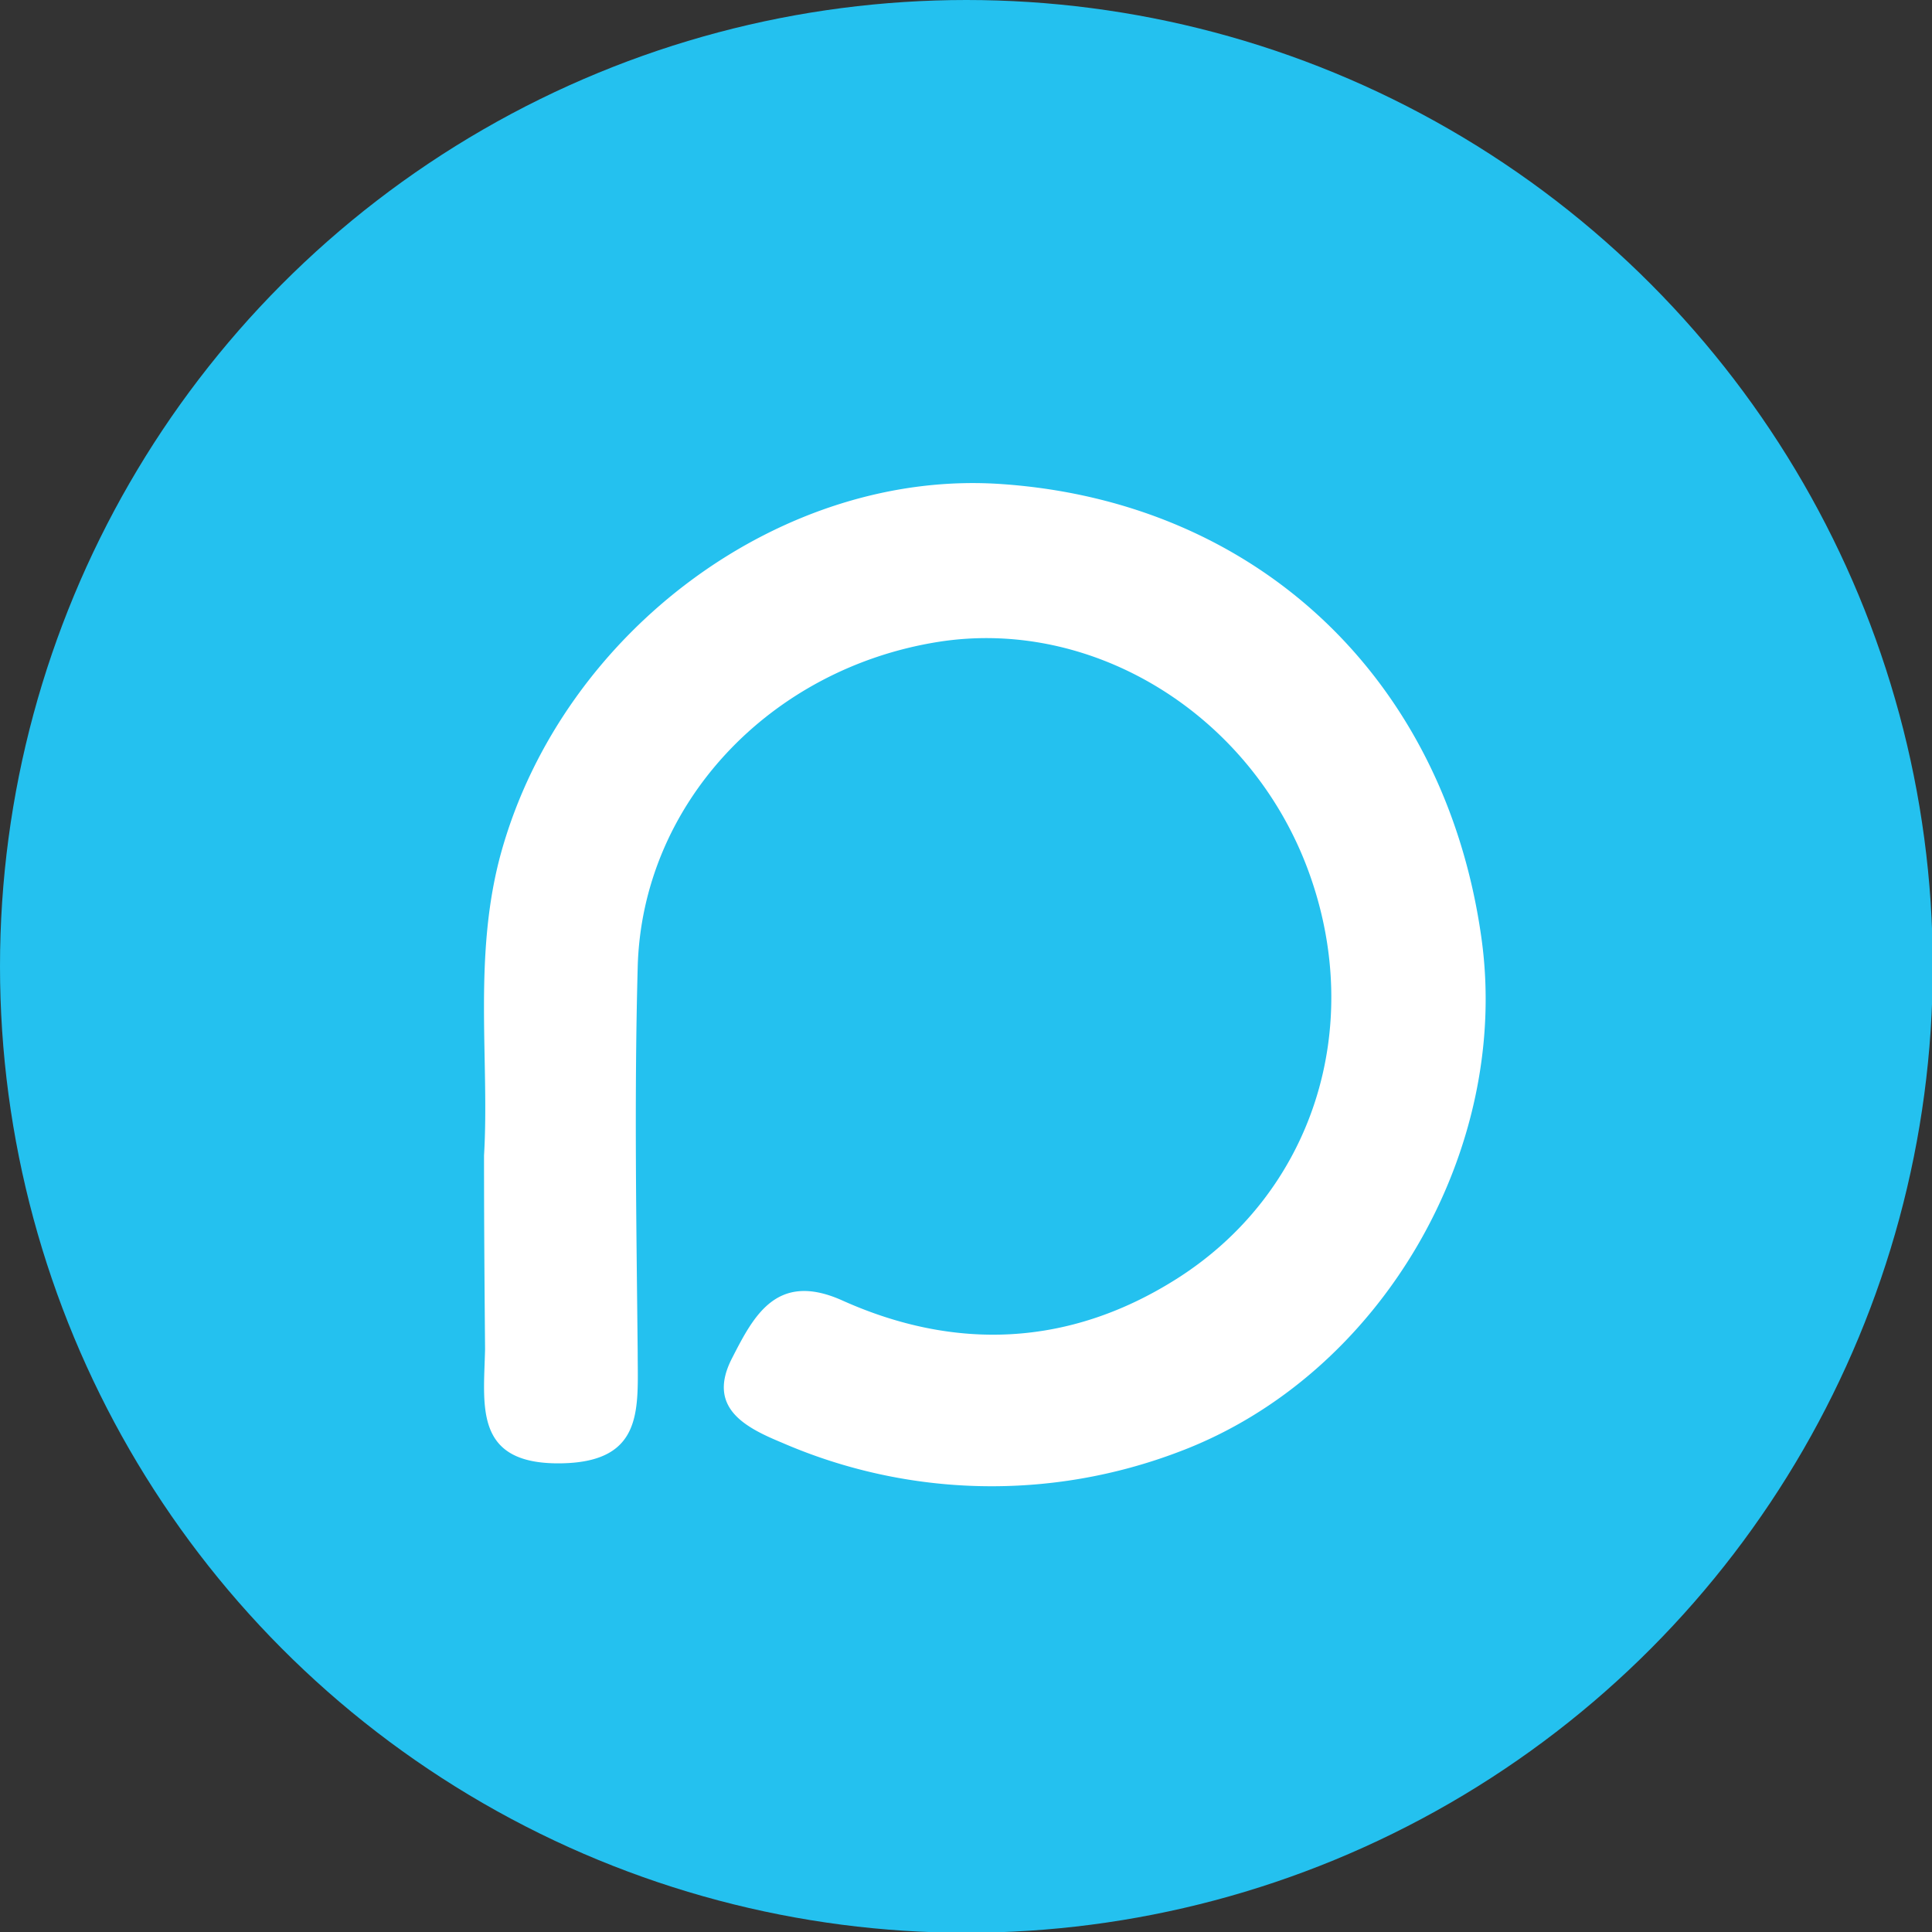
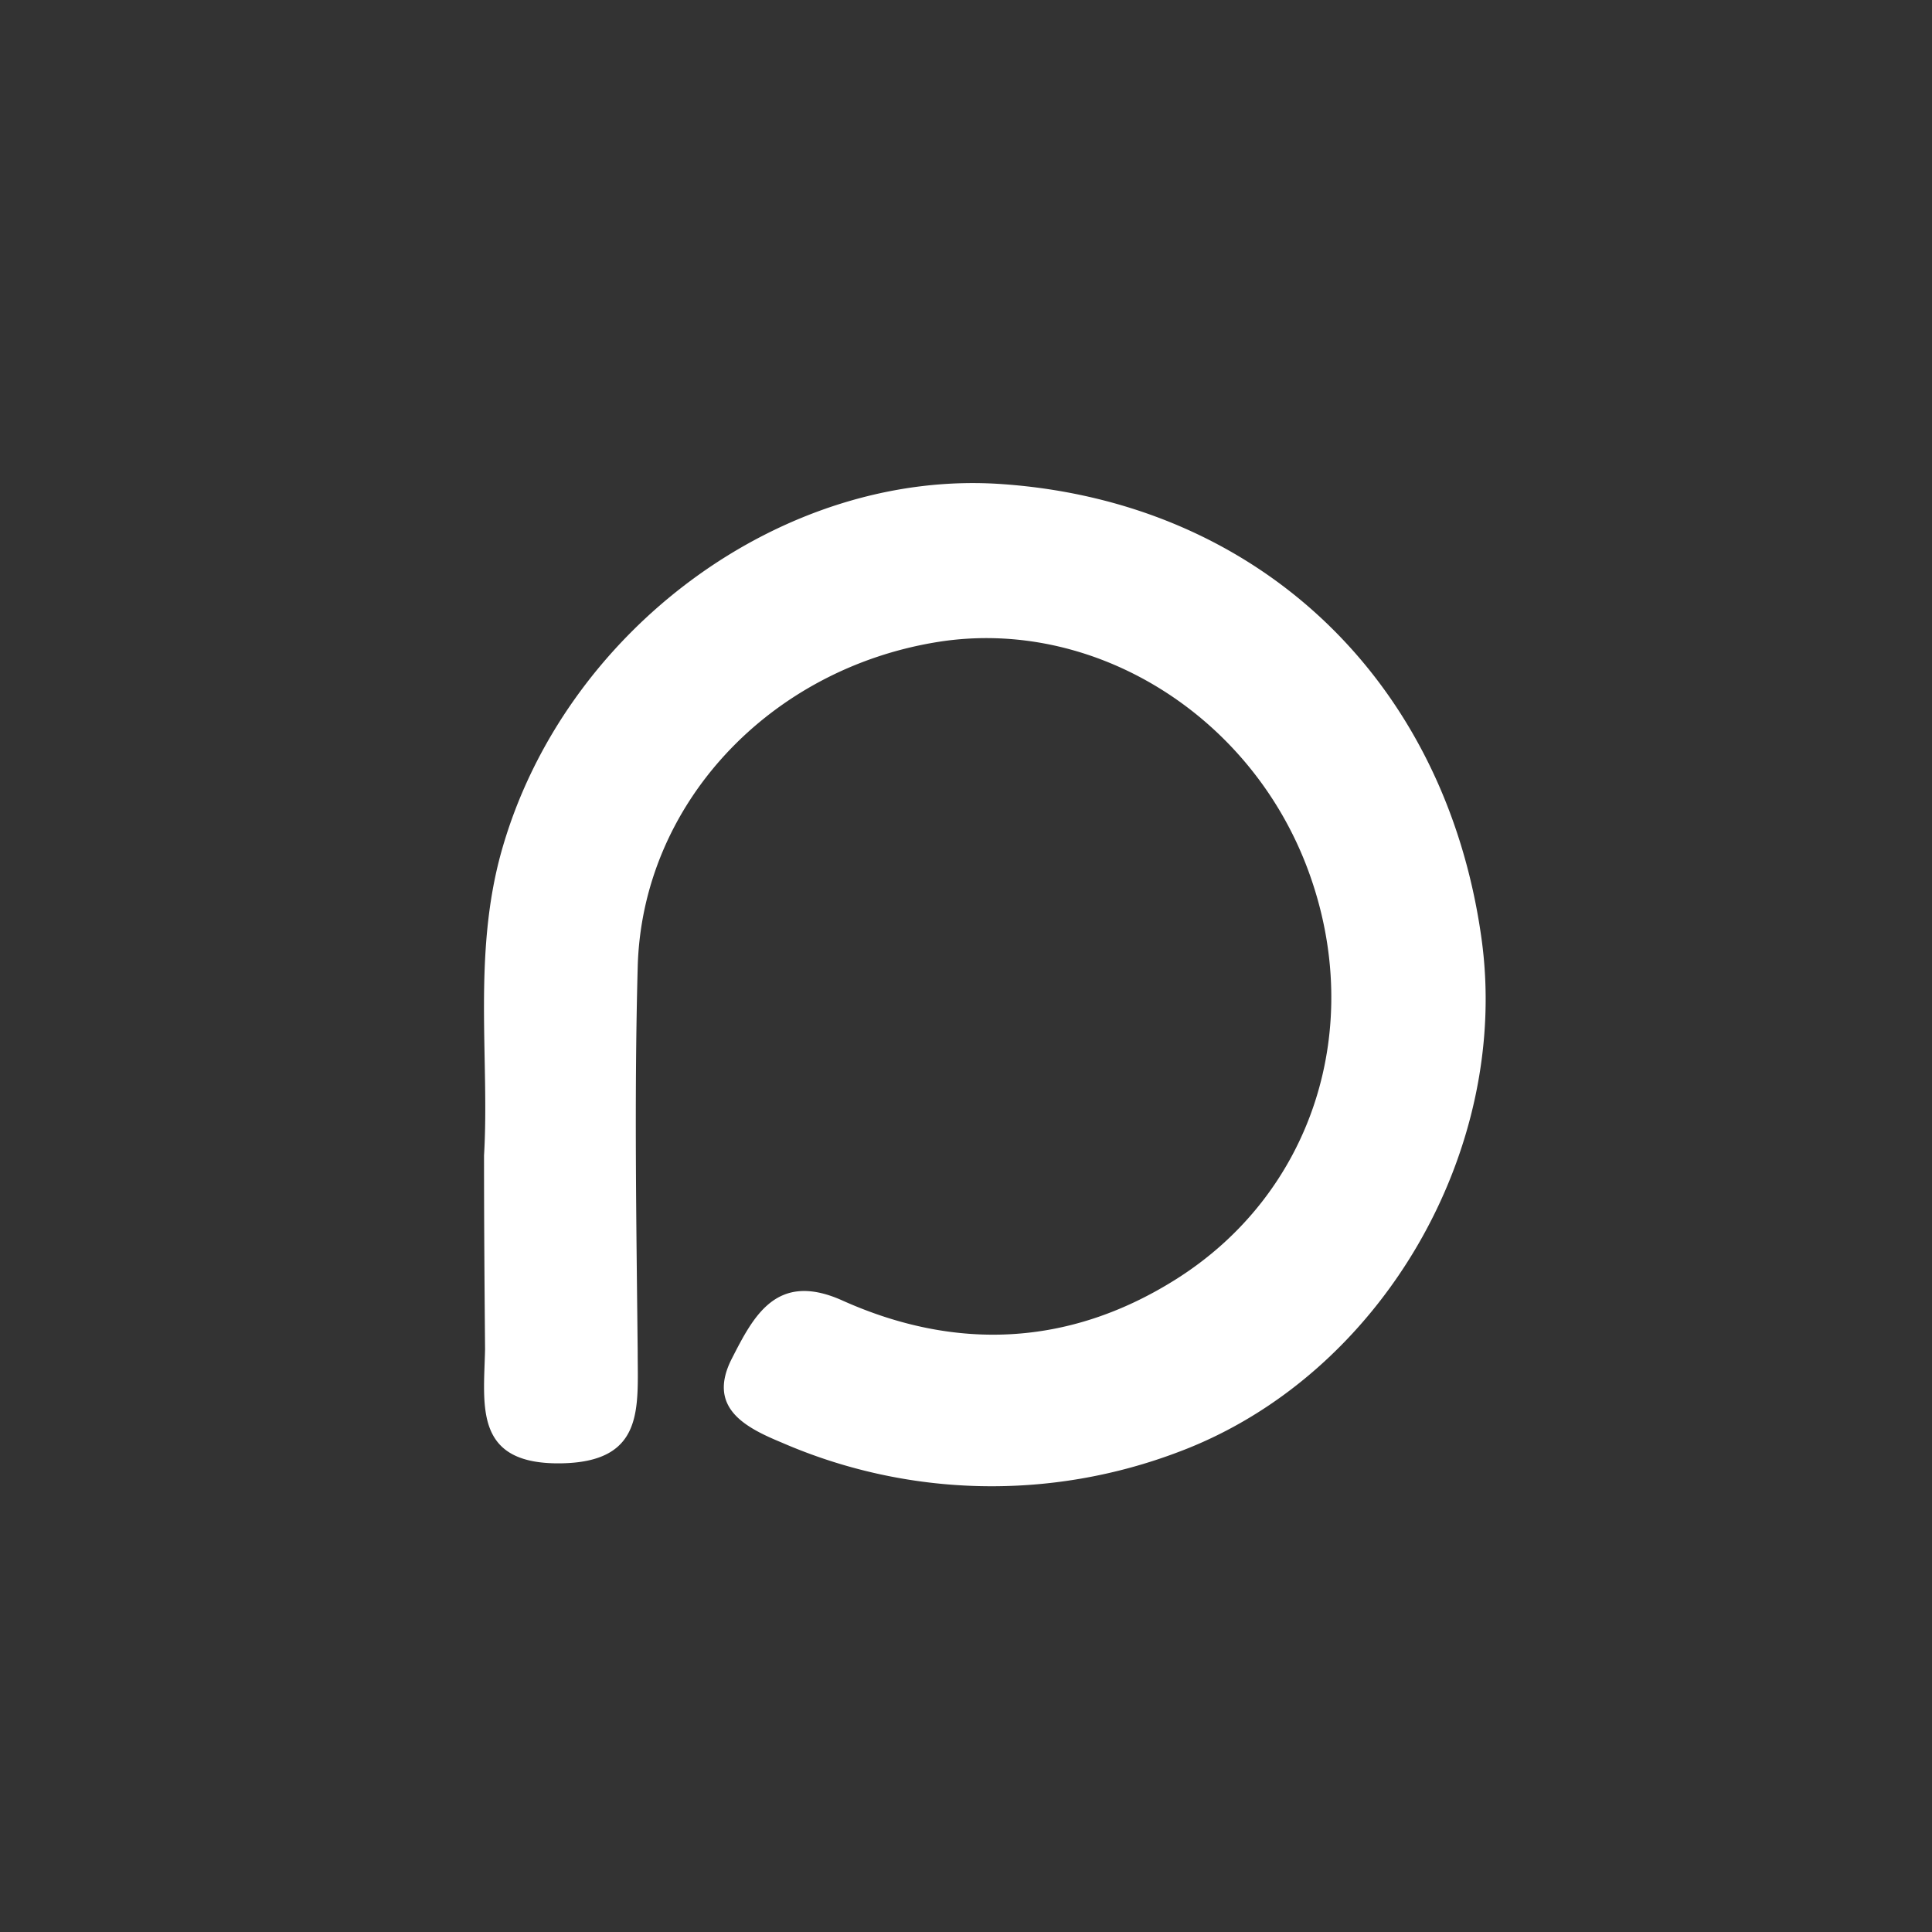
<svg xmlns="http://www.w3.org/2000/svg" id="icon" viewBox="0 0 150 150">
  <rect x="0" y="0" width="150" height="150" fill="#333333" stroke="none" />
  <defs>
    <style>.cls-1{fill:#24c1ef;}.cls-2{fill:#fff;fill-rule:evenodd;}</style>
  </defs>
-   <circle id="en" class="cls-1" cx="75.03" cy="75.03" r="75.03" />
  <path id="logo" class="cls-2" d="M37.58,89.71c.44-7.4-.9-15.59,1.36-23.63,4.84-17.18,21.9-29.73,38.92-28.49C97.65,39,112.15,52.72,115,72.7c2.38,16.52-7.73,34.08-23.42,40A40.87,40.87,0,0,1,60.69,112c-2.82-1.17-5.82-2.7-3.87-6.52,1.68-3.28,3.46-6.8,8.56-4.52,8.76,3.94,17.57,3.59,25.83-1.58,10.73-6.7,14.84-19.62,10.37-31.77S84.86,47.92,72.82,49.84c-13.07,2.09-23,12.6-23.31,25.29-.27,10-.1,19.91,0,29.86,0,4.32.53,8.48-5.85,8.62-6.9.15-6.1-4.41-6-8.85C37.62,100,37.58,95.21,37.58,89.71Z" />
</svg>